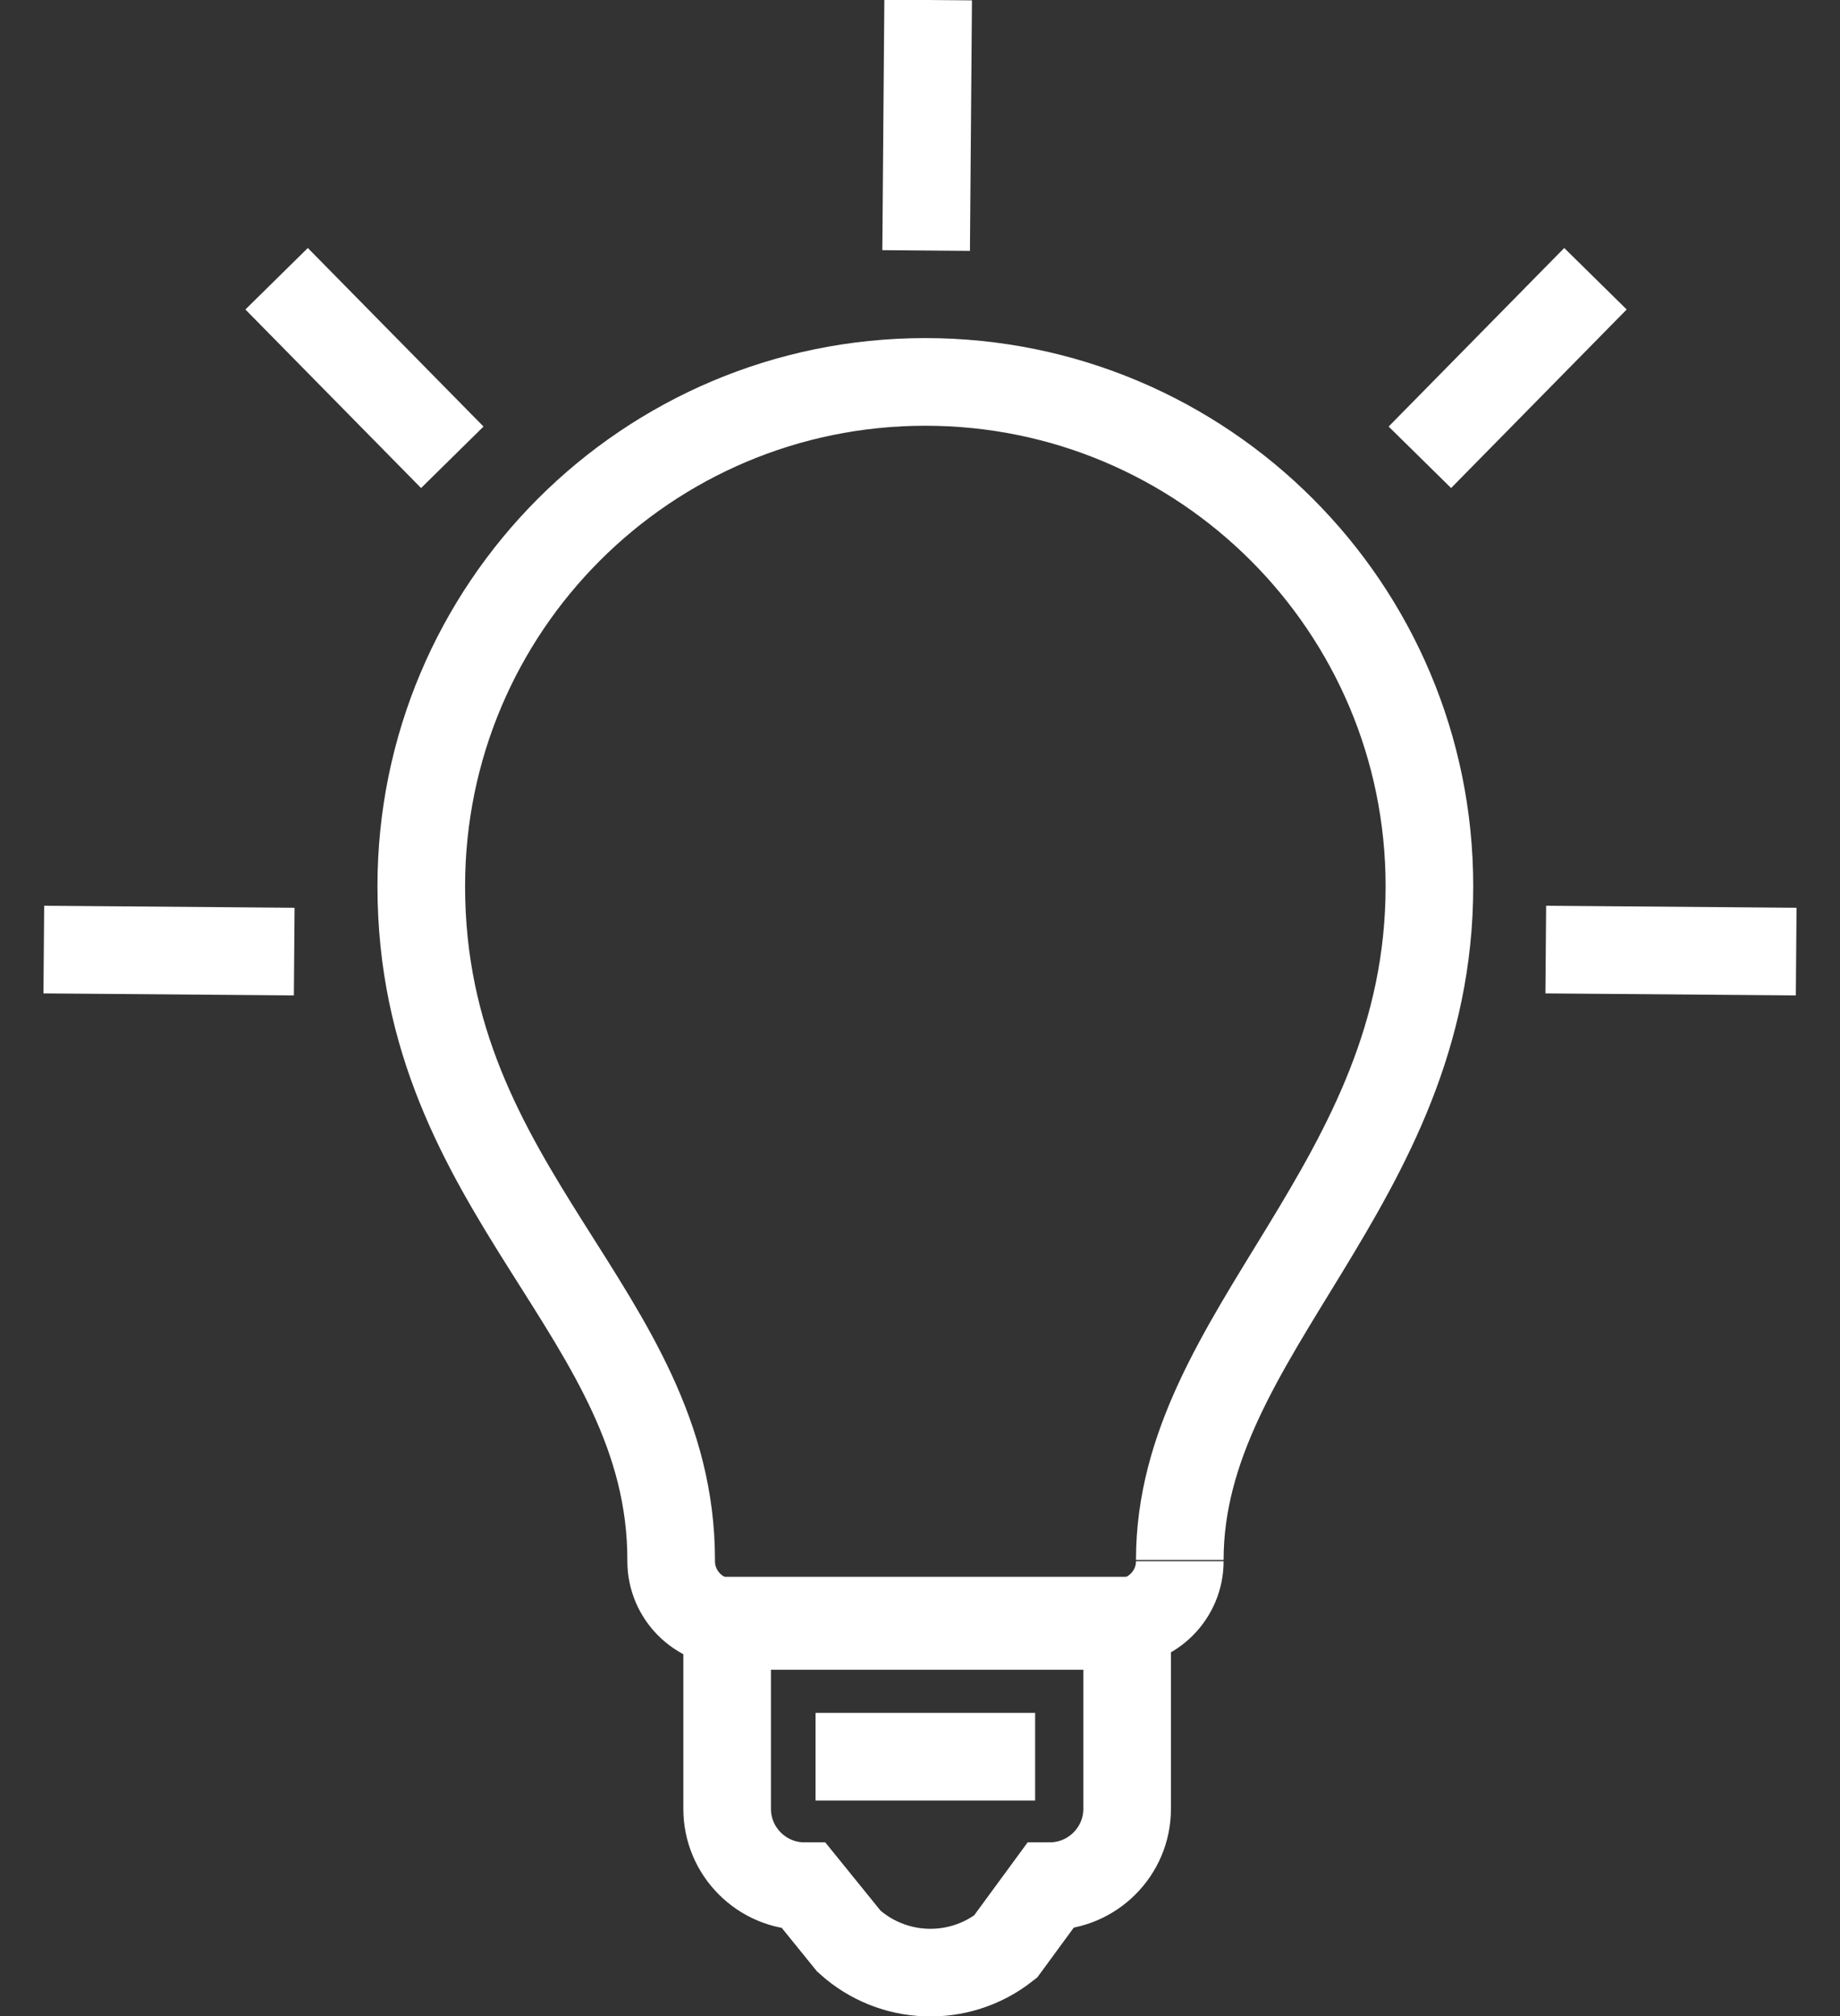
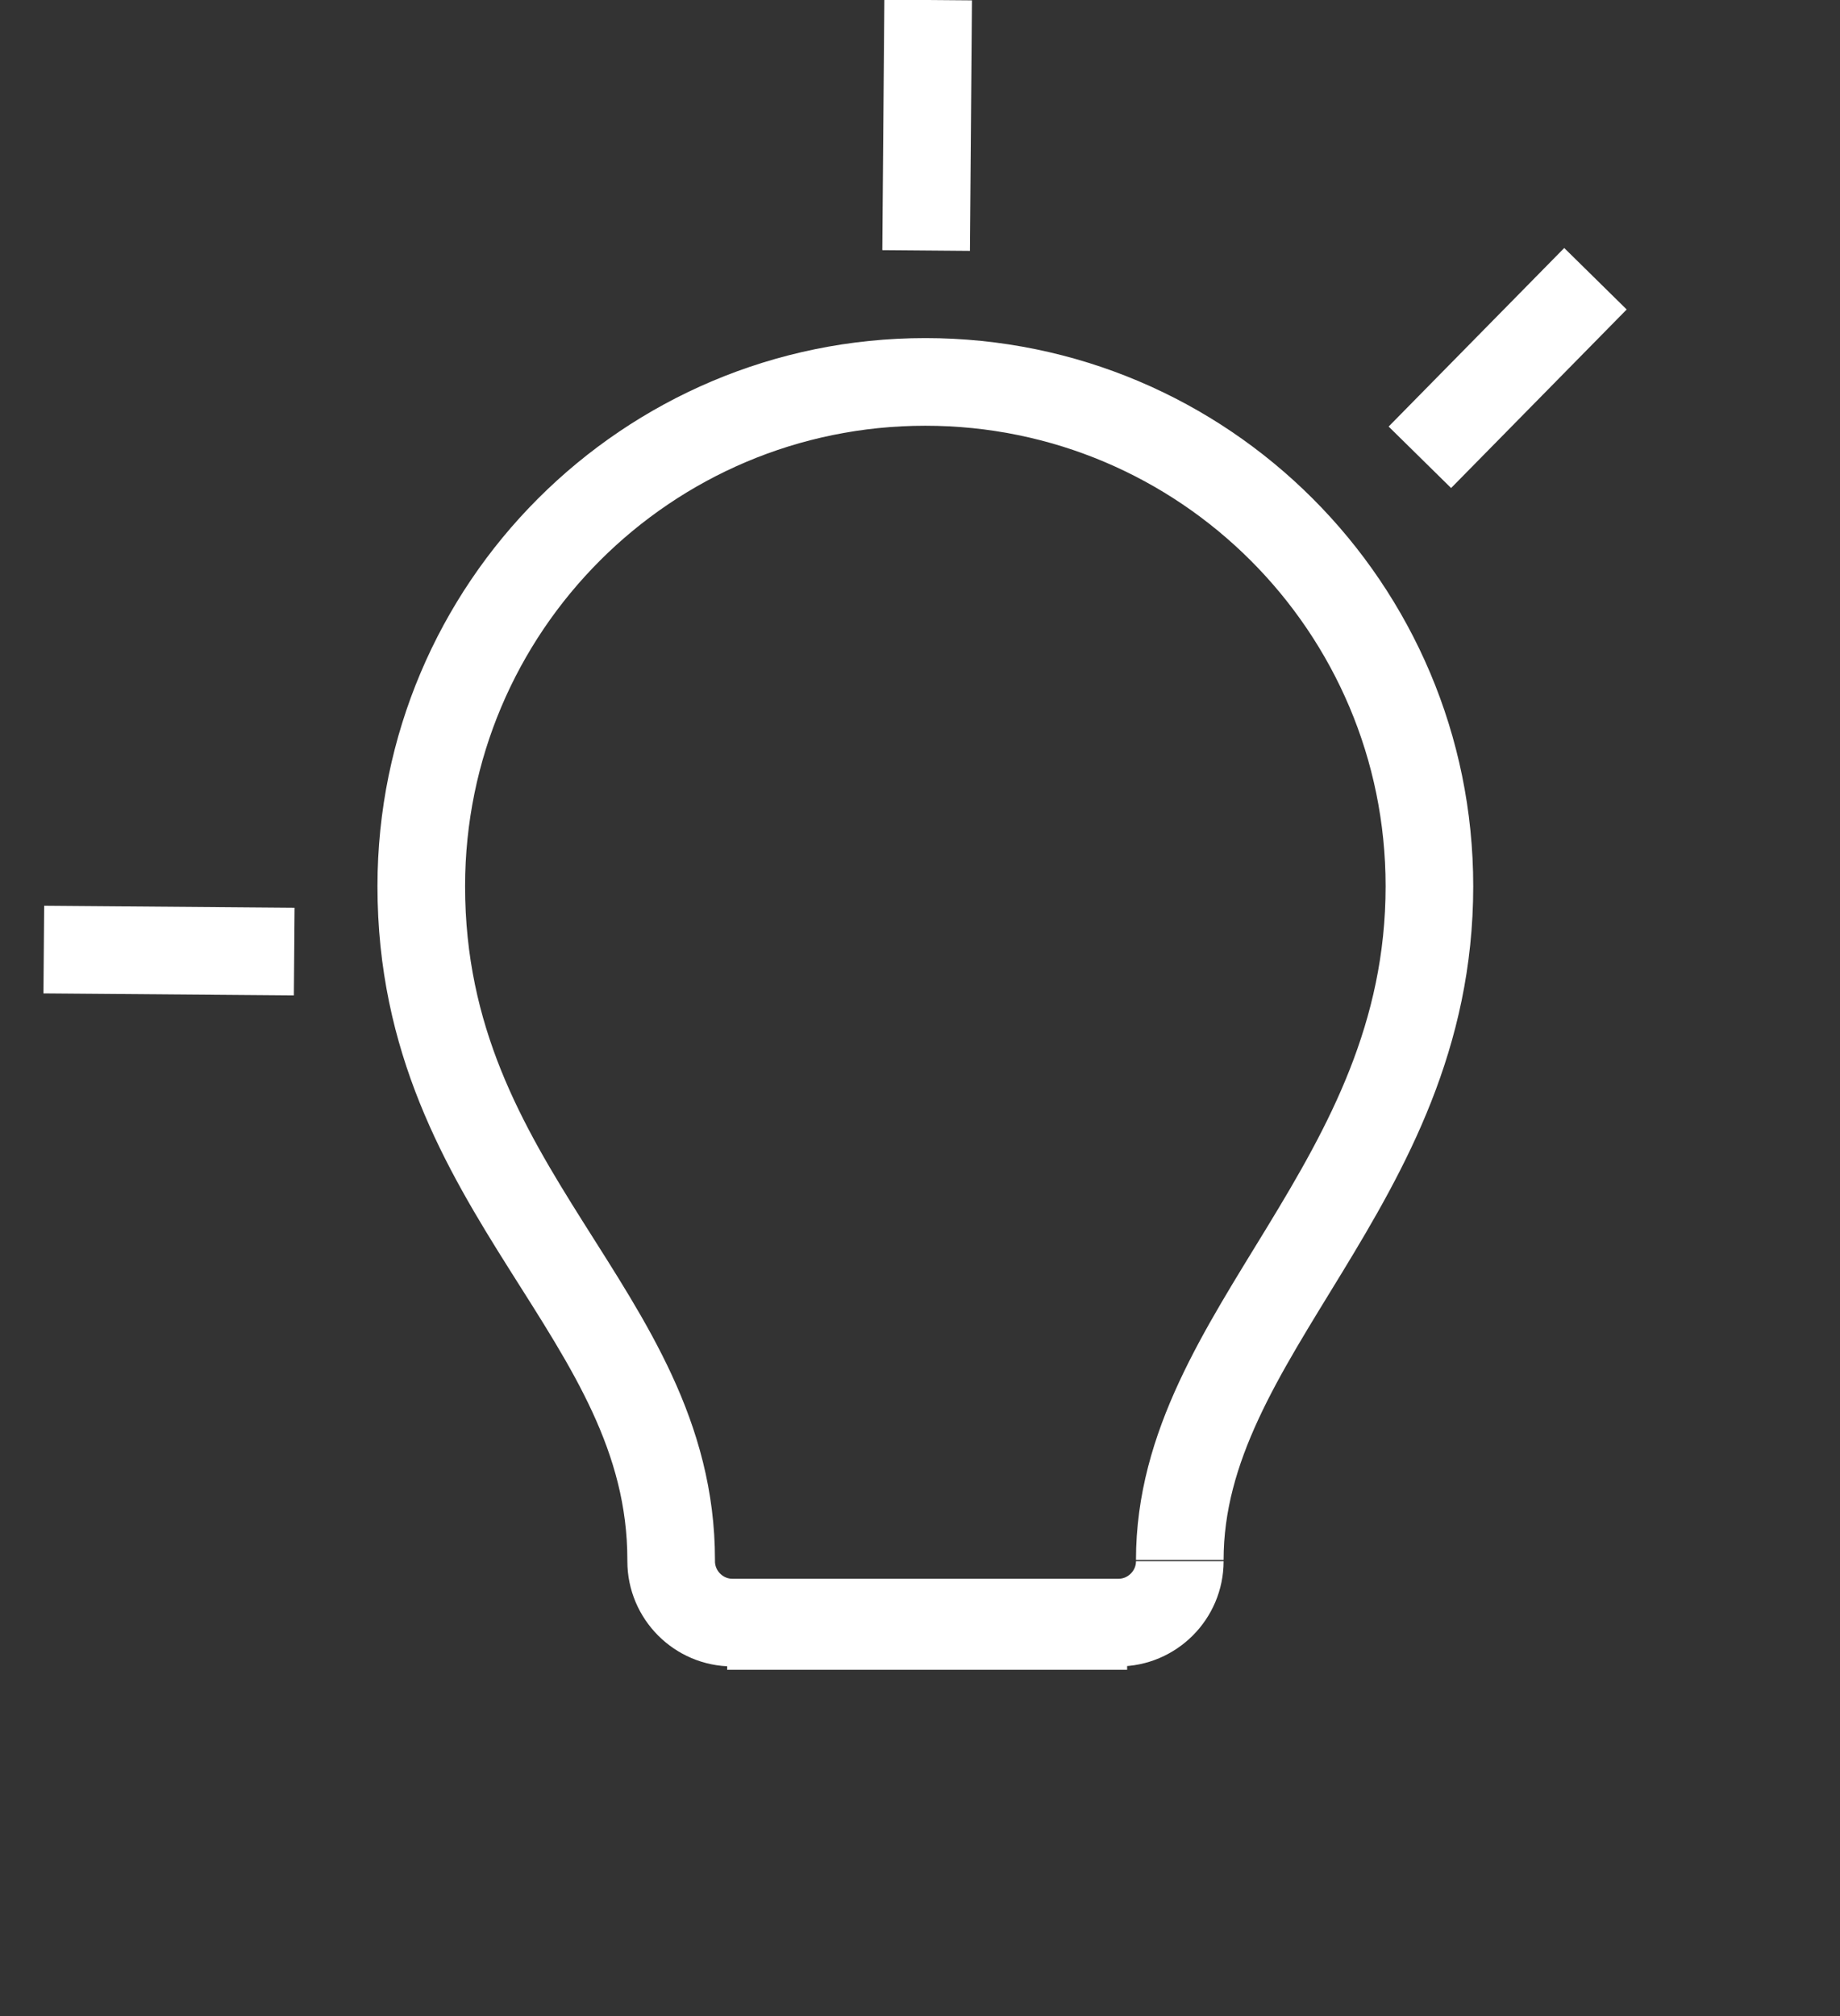
<svg xmlns="http://www.w3.org/2000/svg" width="21" height="23" viewBox="0 0 21 23" fill="none">
  <rect x="0" y="0" width="21" height="23" fill="#333333" stroke="none" />
  <path d="M3.358 10.856L0.5 10.833" stroke="white" stroke-miterlimit="10" />
-   <path d="M20.5 10.856L17.642 10.833" stroke="white" stroke-miterlimit="10" />
  <path d="M13.465 17.811C13.465 18.196 13.15 18.511 12.765 18.511H8.359C7.974 18.511 7.66 18.196 7.66 17.811V17.796C7.66 14.976 4.808 13.617 4.808 10.11C4.809 6.933 7.384 4.357 10.561 4.357C13.738 4.357 16.314 6.933 16.314 10.11C16.314 13.527 13.465 15.194 13.465 17.796" stroke="white" stroke-miterlimit="10" />
-   <path d="M11.982 21.518L11.476 22.208C10.944 22.626 10.188 22.599 9.688 22.145L9.18 21.518C8.695 21.518 8.299 21.122 8.299 20.637V18.489H12.864V20.637C12.864 21.122 12.467 21.518 11.982 21.518Z" stroke="white" stroke-miterlimit="10" />
  <path d="M8.299 18.549L12.864 18.549" stroke="white" stroke-miterlimit="10" />
-   <path d="M9.308 20.041L11.814 20.041" stroke="white" stroke-miterlimit="10" />
  <path d="M10.57 2.858L10.593 0" stroke="white" stroke-miterlimit="10" />
-   <path d="M5.162 5.217L3.157 3.18" stroke="white" stroke-miterlimit="10" />
  <path d="M16.205 5.217L18.209 3.18" stroke="white" stroke-miterlimit="10" />
</svg>